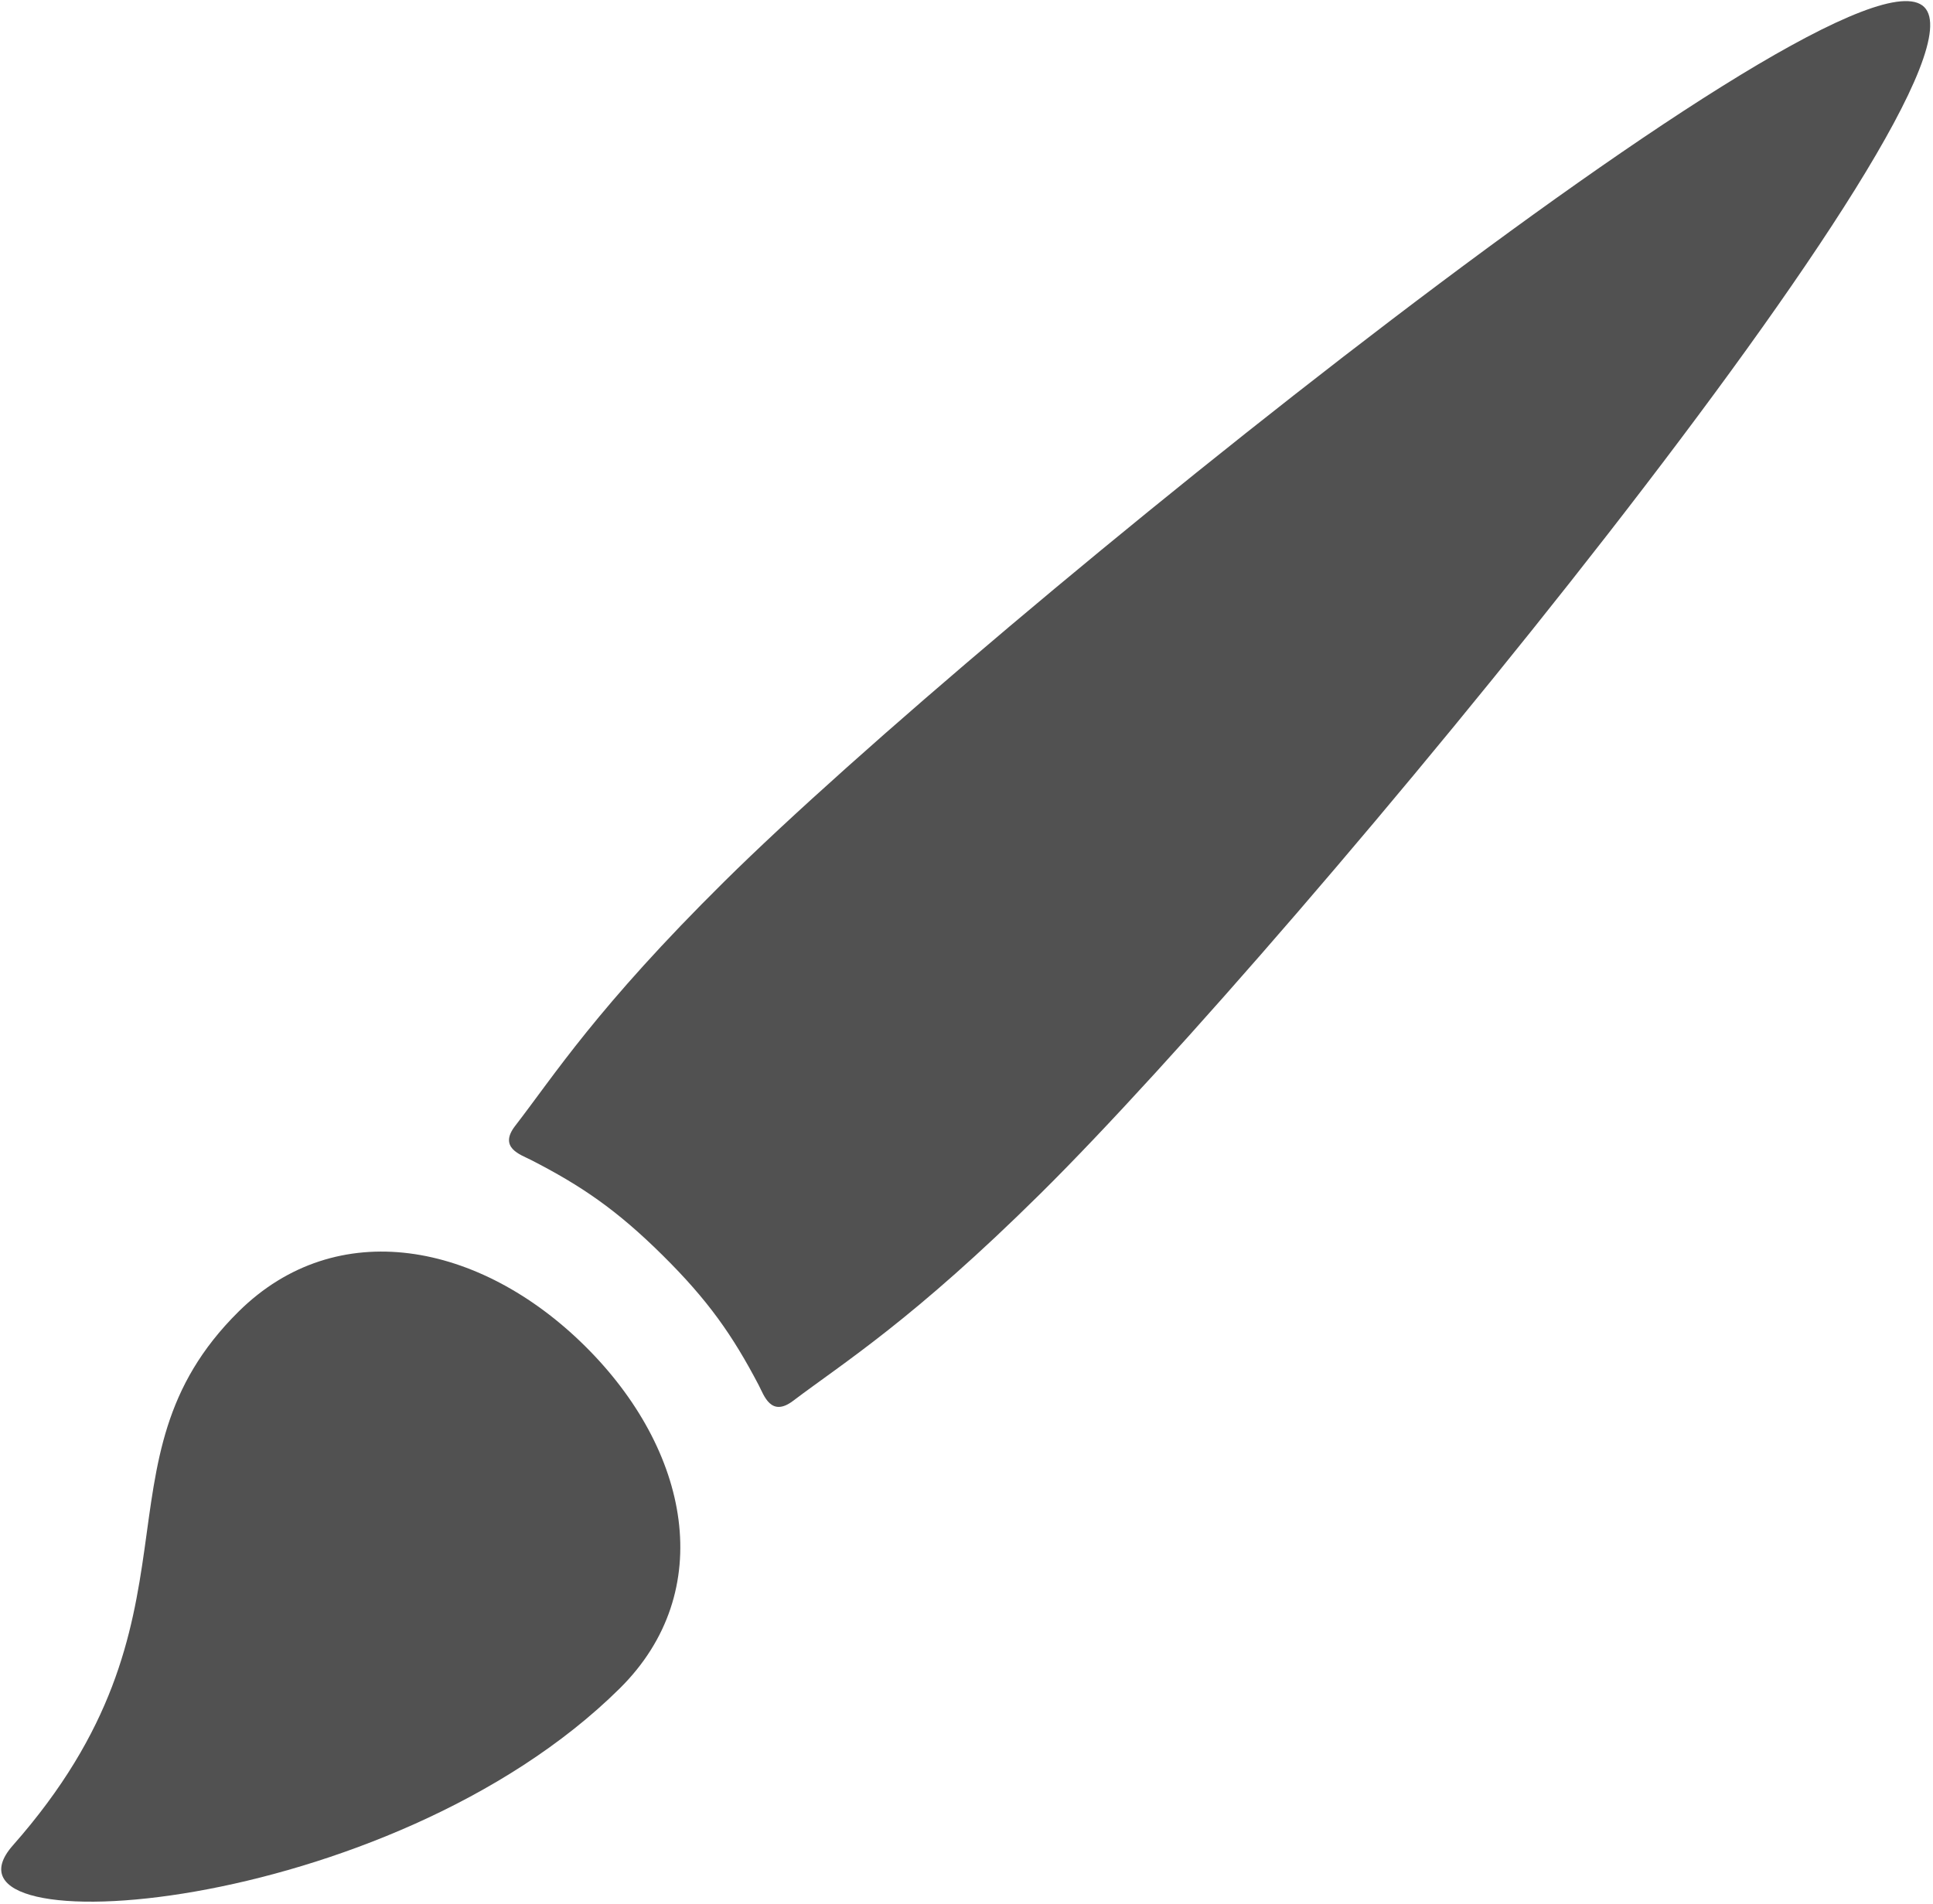
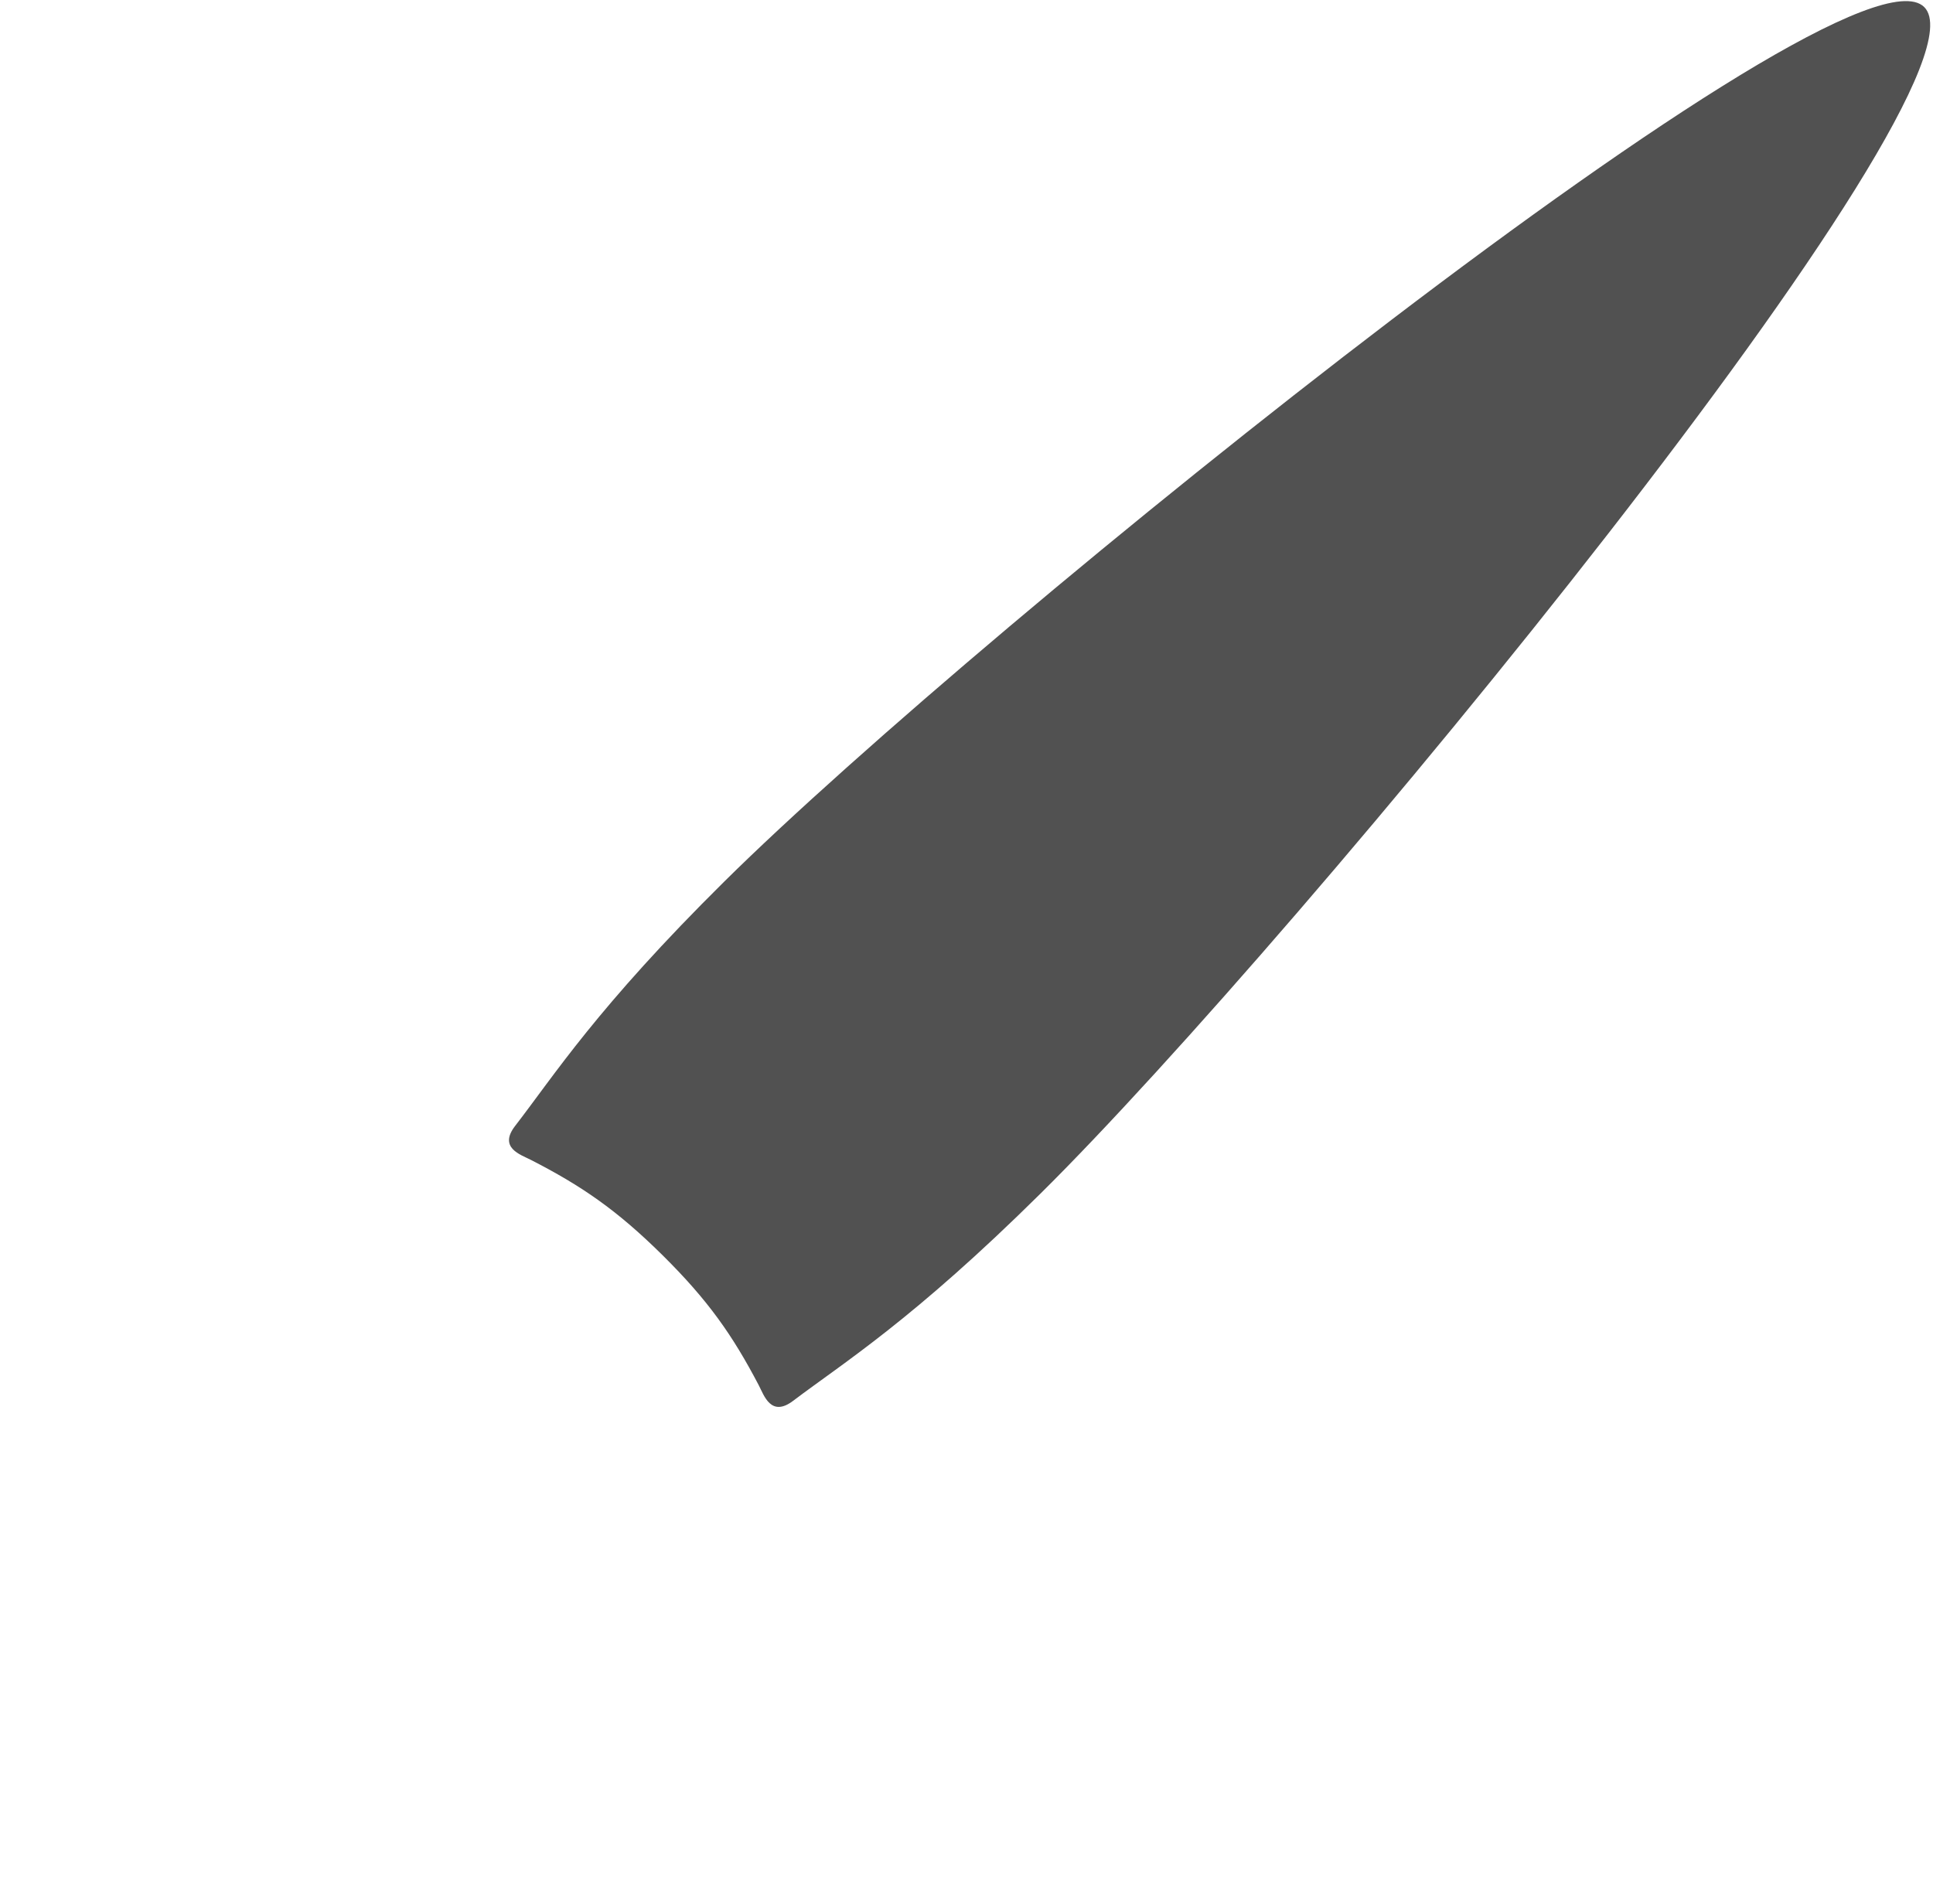
<svg xmlns="http://www.w3.org/2000/svg" width="613" height="604" viewBox="0 0 613 604">
  <defs>
    <style>.cls-1{fill:#515151;fill-rule:evenodd;}</style>
  </defs>
-   <path id="s" class="cls-1" d="M75.677,416.005c-48.231,47.715-7.5,96.705-71.591,169.329-28.931,32.791,119.1,22.793,192.431-49.766,31.11-30.771,22.334-75.632-11.03-108.646S106.779,385.235,75.677,416.005ZM610.209,2.23C585.448-22.249,311.387,198.777,229.8,279.507c-40.487,40.056-54.009,61.535-66.422,77.6-5.4,6.971,1.733,9.132,4.946,10.781,16.037,8.216,27.252,15.872,41.755,30.219s22.252,25.447,30.556,41.308c1.662,3.182,3.848,10.241,10.882,4.911,16.249-12.28,37.946-25.658,78.435-65.721C411.545,297.874,634.946,26.717,610.209,2.23Z" />
+   <path id="s" class="cls-1" d="M75.677,416.005S106.779,385.235,75.677,416.005ZM610.209,2.23C585.448-22.249,311.387,198.777,229.8,279.507c-40.487,40.056-54.009,61.535-66.422,77.6-5.4,6.971,1.733,9.132,4.946,10.781,16.037,8.216,27.252,15.872,41.755,30.219s22.252,25.447,30.556,41.308c1.662,3.182,3.848,10.241,10.882,4.911,16.249-12.28,37.946-25.658,78.435-65.721C411.545,297.874,634.946,26.717,610.209,2.23Z" />
</svg>